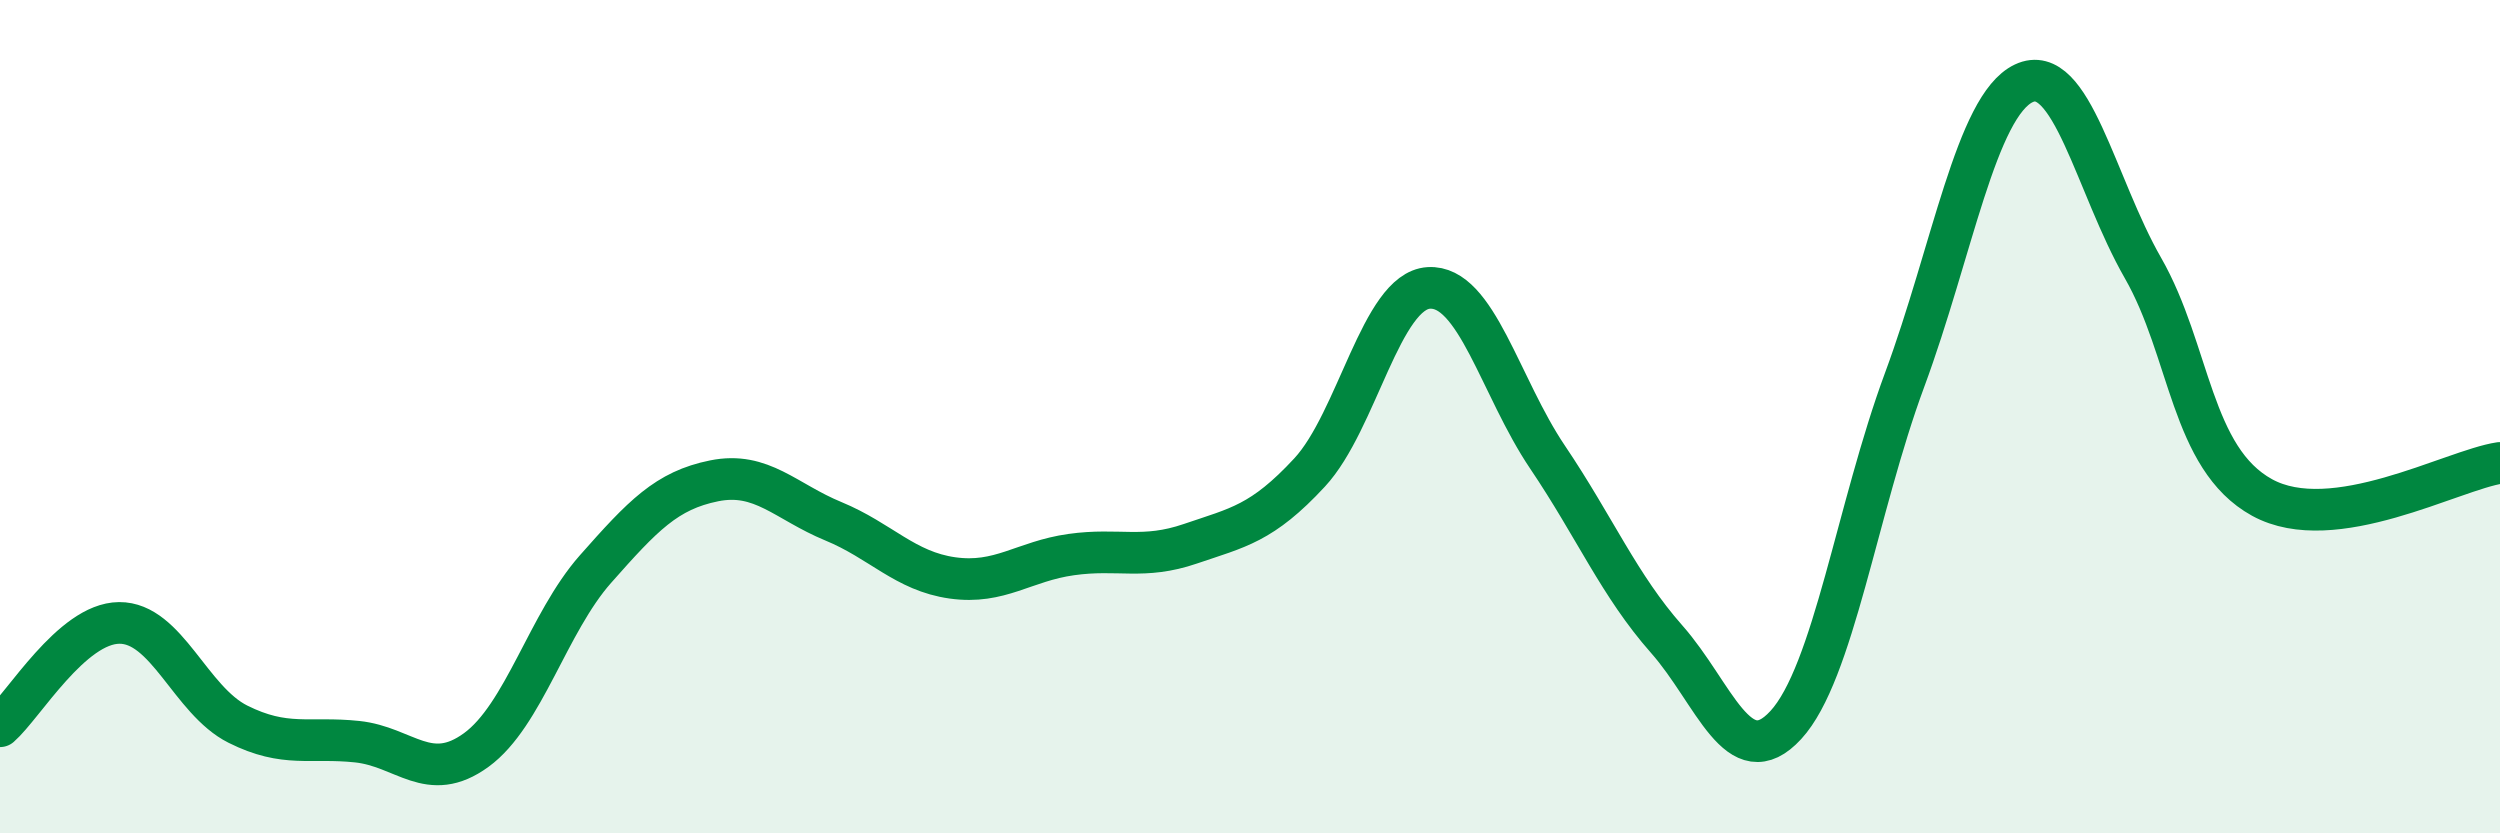
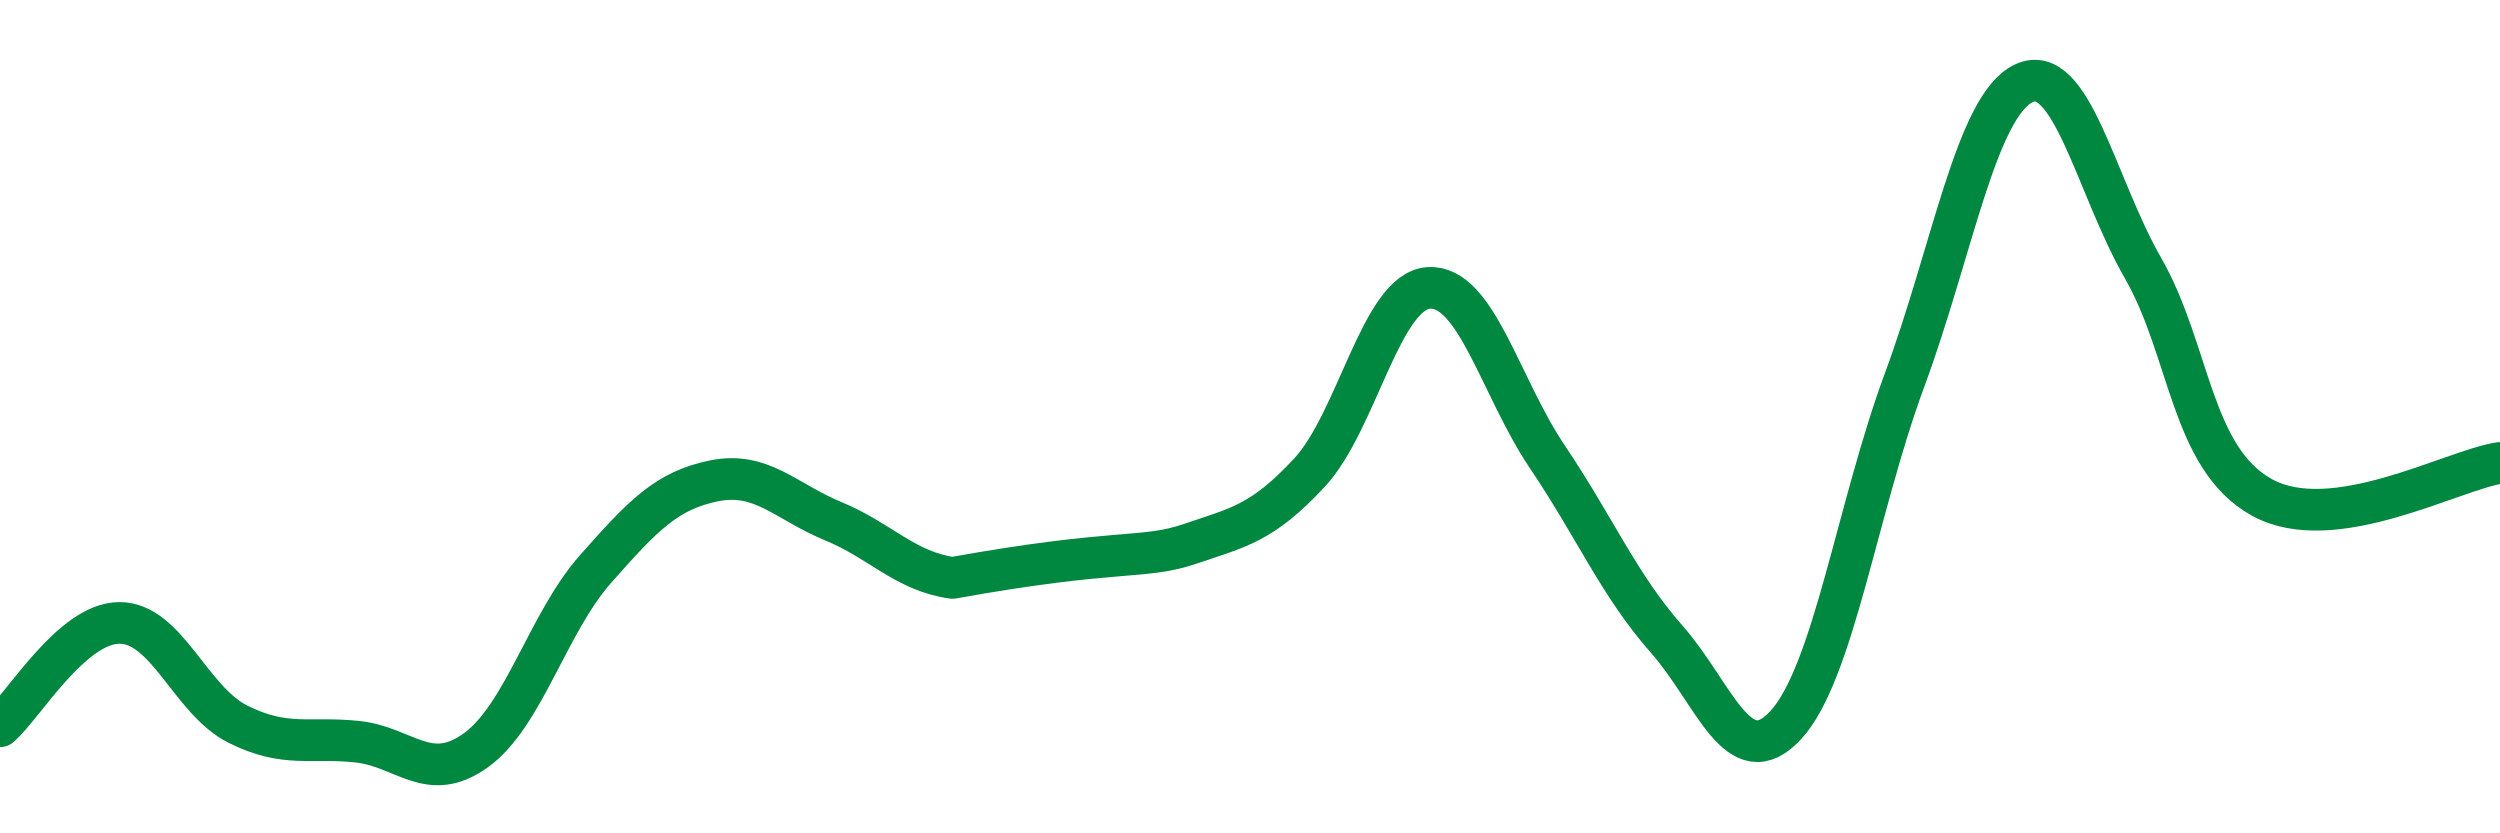
<svg xmlns="http://www.w3.org/2000/svg" width="60" height="20" viewBox="0 0 60 20">
-   <path d="M 0,17.43 C 0.57,16.93 1.72,14.96 2.86,14.95 C 4,14.94 4.57,16.81 5.71,17.38 C 6.85,17.95 7.43,17.68 8.57,17.8 C 9.71,17.92 10.29,18.83 11.43,18 C 12.57,17.17 13.15,14.95 14.29,13.66 C 15.43,12.37 16,11.77 17.14,11.54 C 18.28,11.31 18.86,12.04 20,12.51 C 21.14,12.98 21.72,13.71 22.86,13.87 C 24,14.03 24.57,13.47 25.71,13.31 C 26.85,13.15 27.43,13.44 28.57,13.05 C 29.71,12.66 30.29,12.57 31.43,11.34 C 32.57,10.11 33.15,6.98 34.29,6.91 C 35.43,6.84 36,9.28 37.14,10.97 C 38.28,12.66 38.86,14.05 40,15.34 C 41.14,16.63 41.72,18.64 42.86,17.4 C 44,16.16 44.57,12.2 45.71,9.12 C 46.85,6.04 47.43,2.54 48.57,2 C 49.71,1.46 50.29,4.44 51.43,6.43 C 52.57,8.42 52.58,11 54.29,11.94 C 56,12.88 58.86,11.28 60,11.11L60 20L0 20Z" fill="#008740" opacity="0.1" stroke-linecap="round" stroke-linejoin="round" />
-   <path d="M 0,17.43 C 0.57,16.93 1.72,14.96 2.86,14.95 C 4,14.94 4.57,16.81 5.71,17.38 C 6.85,17.95 7.43,17.68 8.57,17.8 C 9.71,17.92 10.29,18.83 11.43,18 C 12.57,17.17 13.15,14.95 14.29,13.66 C 15.43,12.37 16,11.77 17.14,11.54 C 18.28,11.31 18.86,12.04 20,12.51 C 21.14,12.98 21.72,13.71 22.86,13.87 C 24,14.03 24.57,13.47 25.71,13.31 C 26.85,13.15 27.43,13.44 28.57,13.05 C 29.71,12.66 30.29,12.57 31.43,11.34 C 32.57,10.11 33.15,6.98 34.29,6.91 C 35.43,6.84 36,9.28 37.14,10.97 C 38.28,12.66 38.86,14.05 40,15.34 C 41.14,16.63 41.72,18.64 42.86,17.4 C 44,16.16 44.57,12.2 45.71,9.12 C 46.85,6.04 47.43,2.54 48.57,2 C 49.71,1.46 50.29,4.44 51.43,6.43 C 52.57,8.42 52.58,11 54.29,11.94 C 56,12.88 58.86,11.28 60,11.11" stroke="#008740" stroke-width="1" fill="none" stroke-linecap="round" stroke-linejoin="round" />
+   <path d="M 0,17.43 C 0.57,16.93 1.72,14.96 2.86,14.95 C 4,14.94 4.57,16.81 5.71,17.38 C 6.85,17.95 7.43,17.68 8.57,17.8 C 9.71,17.92 10.29,18.83 11.43,18 C 12.57,17.17 13.15,14.95 14.29,13.66 C 15.43,12.37 16,11.77 17.14,11.54 C 18.28,11.31 18.86,12.04 20,12.51 C 21.14,12.98 21.72,13.71 22.86,13.87 C 26.85,13.15 27.43,13.44 28.57,13.05 C 29.71,12.66 30.29,12.57 31.43,11.34 C 32.57,10.11 33.15,6.98 34.29,6.91 C 35.43,6.84 36,9.28 37.14,10.97 C 38.28,12.66 38.86,14.05 40,15.34 C 41.14,16.63 41.72,18.64 42.86,17.4 C 44,16.16 44.57,12.2 45.71,9.12 C 46.85,6.04 47.43,2.54 48.57,2 C 49.71,1.46 50.29,4.44 51.43,6.43 C 52.57,8.42 52.58,11 54.29,11.94 C 56,12.88 58.86,11.28 60,11.11" stroke="#008740" stroke-width="1" fill="none" stroke-linecap="round" stroke-linejoin="round" />
</svg>